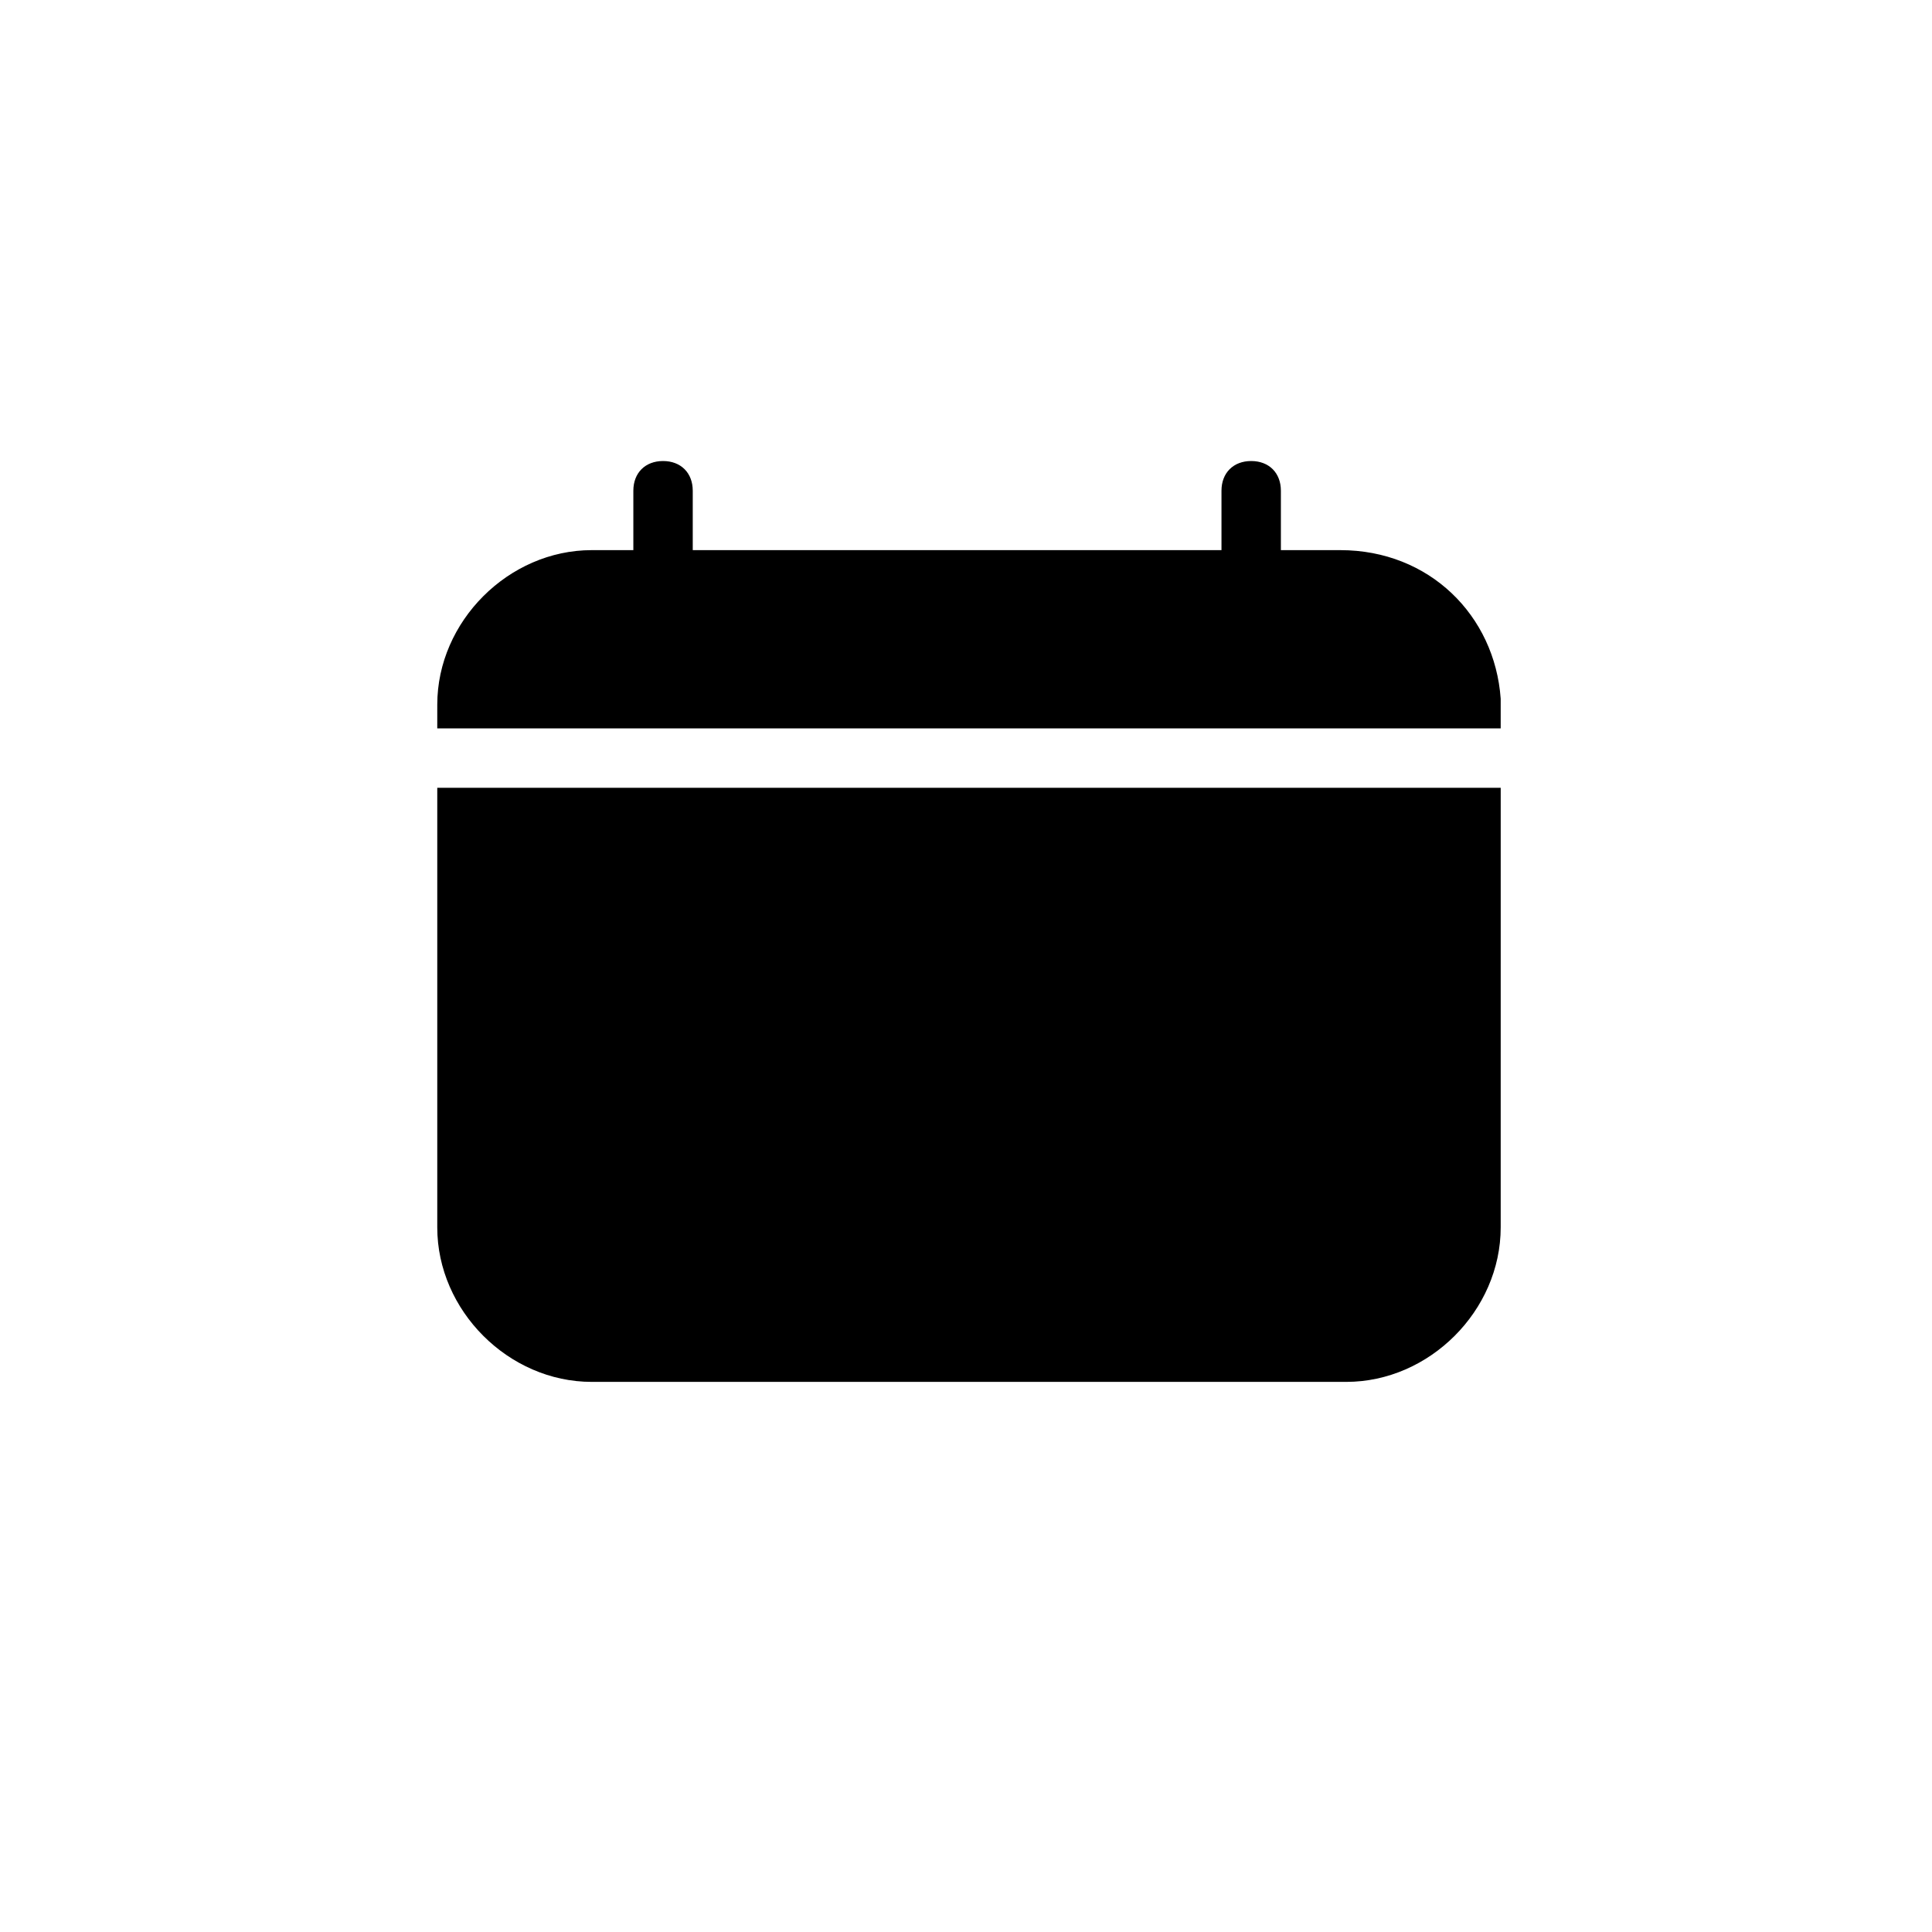
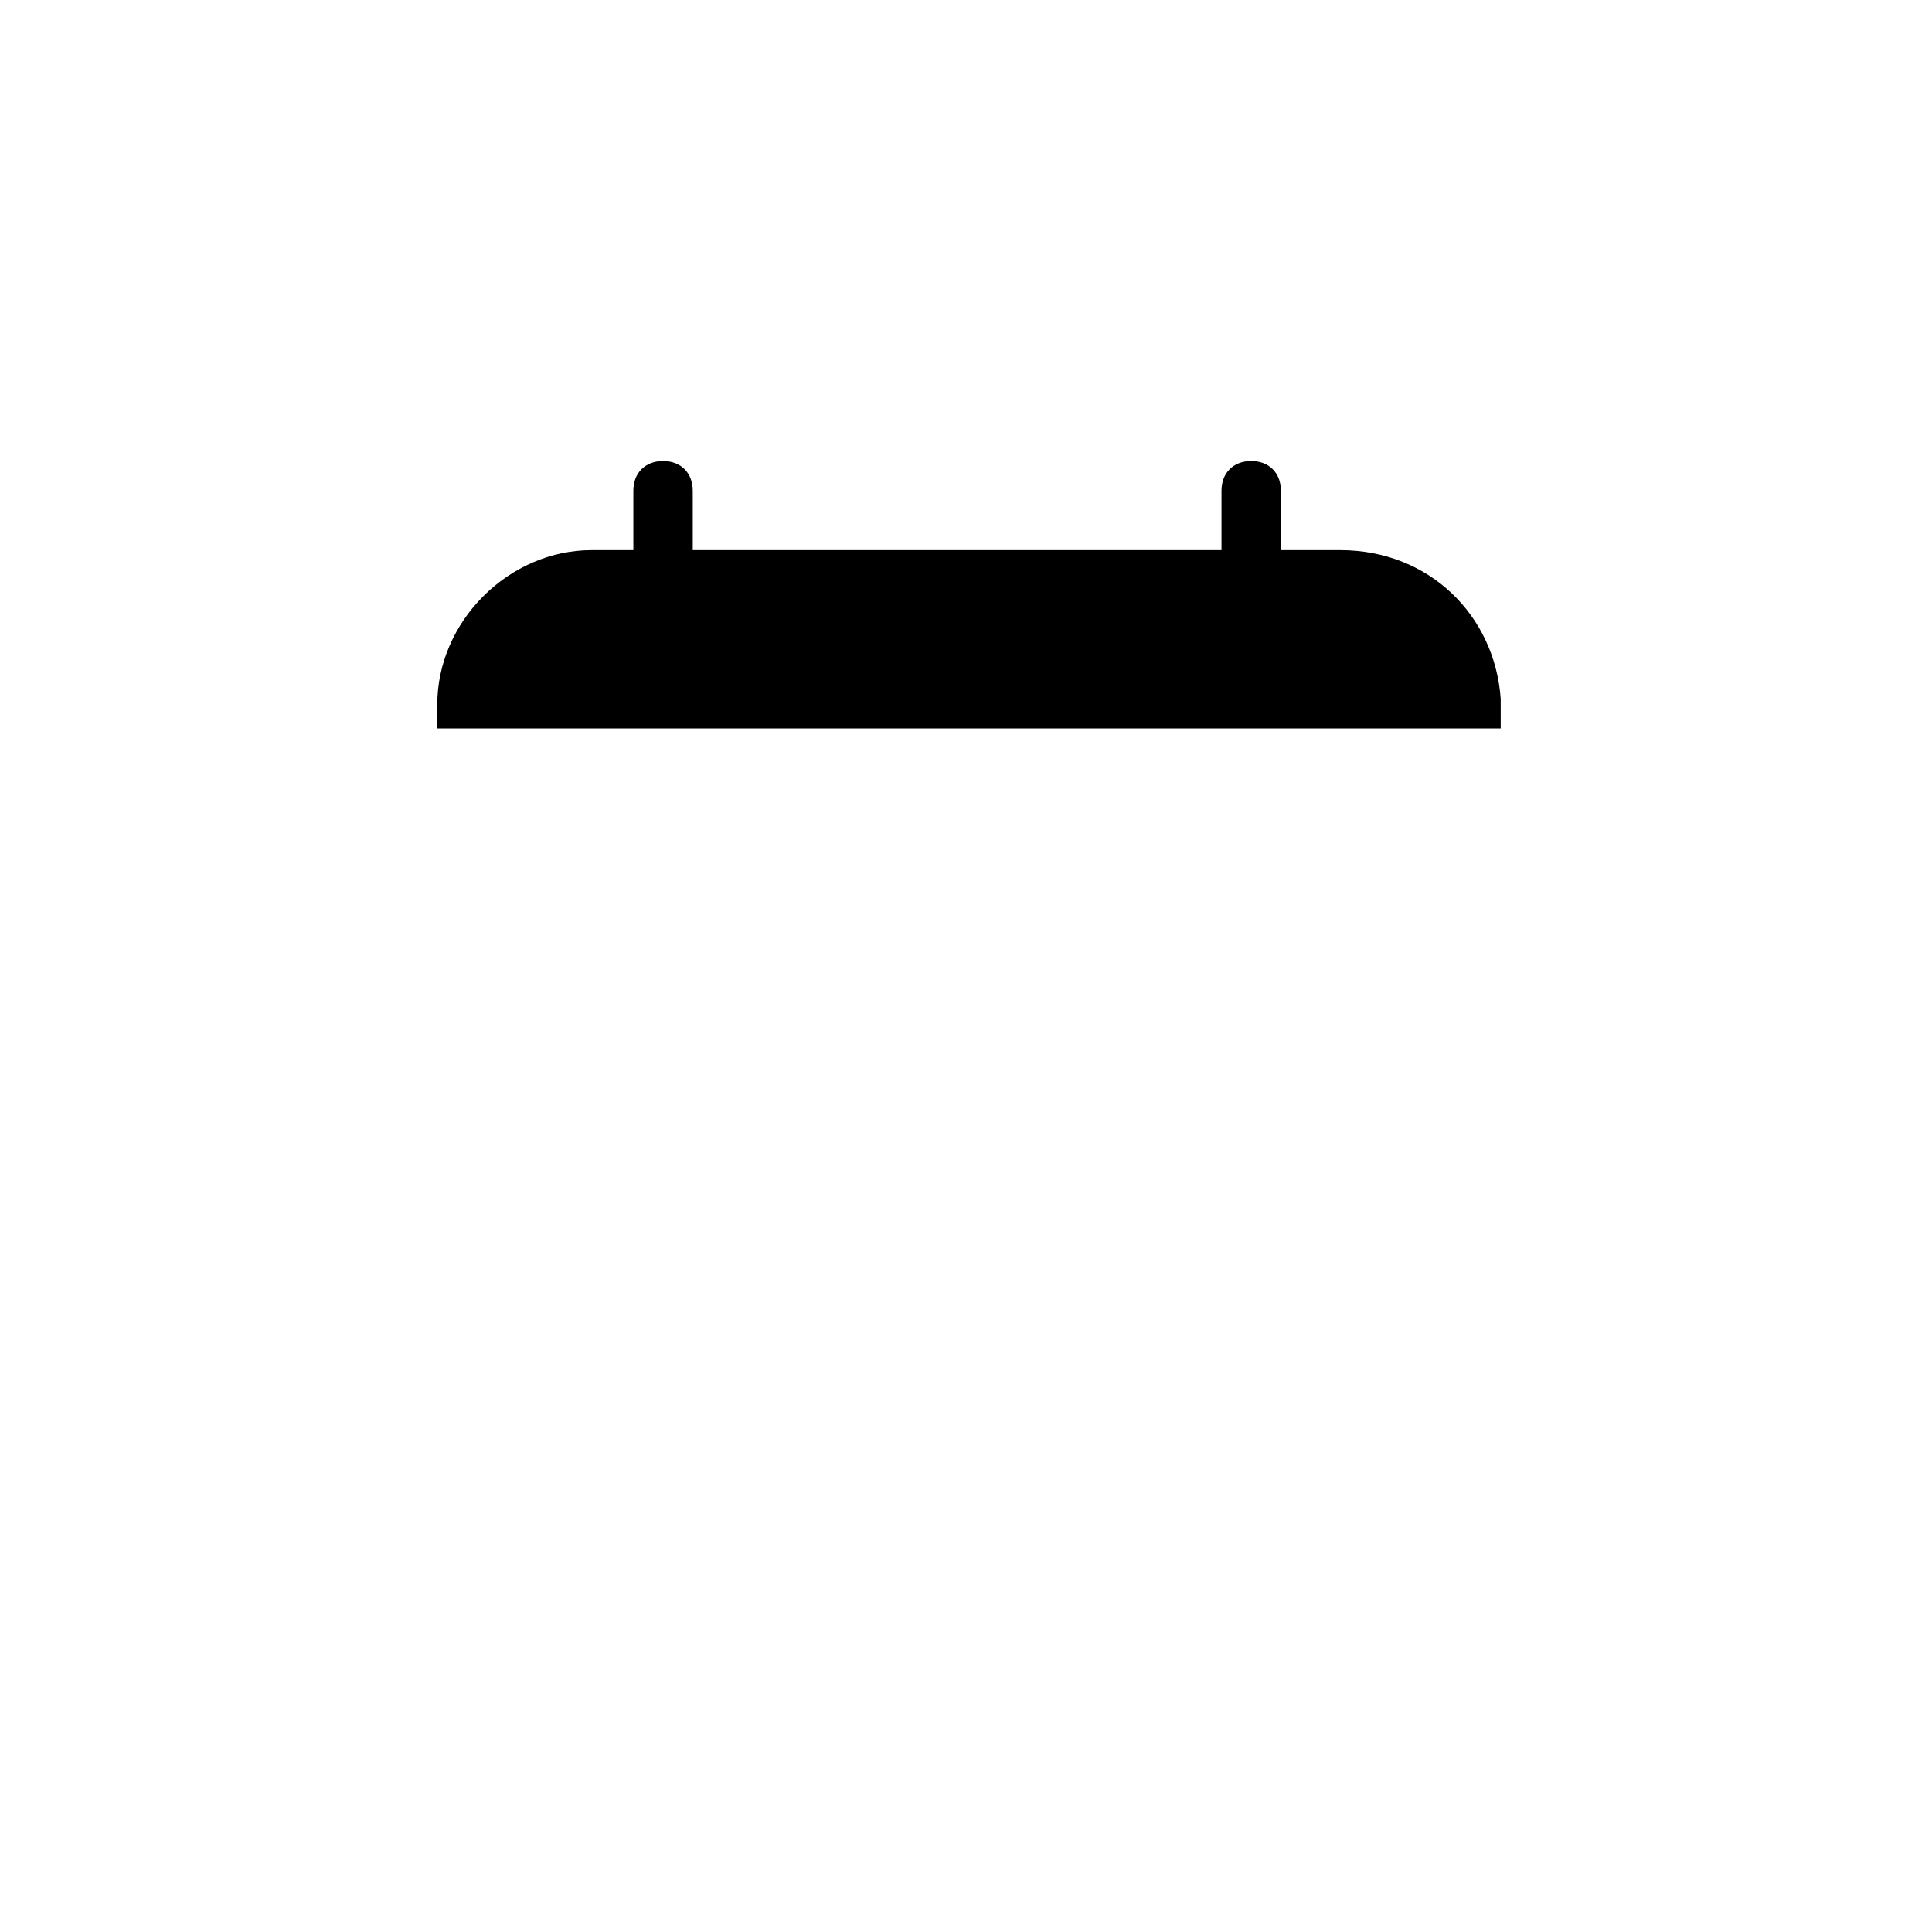
<svg xmlns="http://www.w3.org/2000/svg" fill="#000000" width="800px" height="800px" version="1.1" viewBox="144 144 512 512">
  <g>
-     <path d="m259.88 352.77v116.51c0 22.043 18.895 40.934 40.934 40.934h199.95c22.043 0 40.934-18.895 40.934-40.934l0.004-116.51z" />
    <path d="m499.19 289.79h-15.742v-15.742c0-4.723-3.148-7.871-7.871-7.871-4.723 0-7.871 3.148-7.871 7.871v15.742h-140.12v-15.742c0-4.723-3.148-7.871-7.871-7.871-4.723 0-7.871 3.148-7.871 7.871v15.742h-11.027c-22.043 0-40.934 18.895-40.934 40.934l-0.004 6.301h281.82v-7.871c-1.574-22.043-18.895-39.363-42.508-39.363z" />
  </g>
</svg>